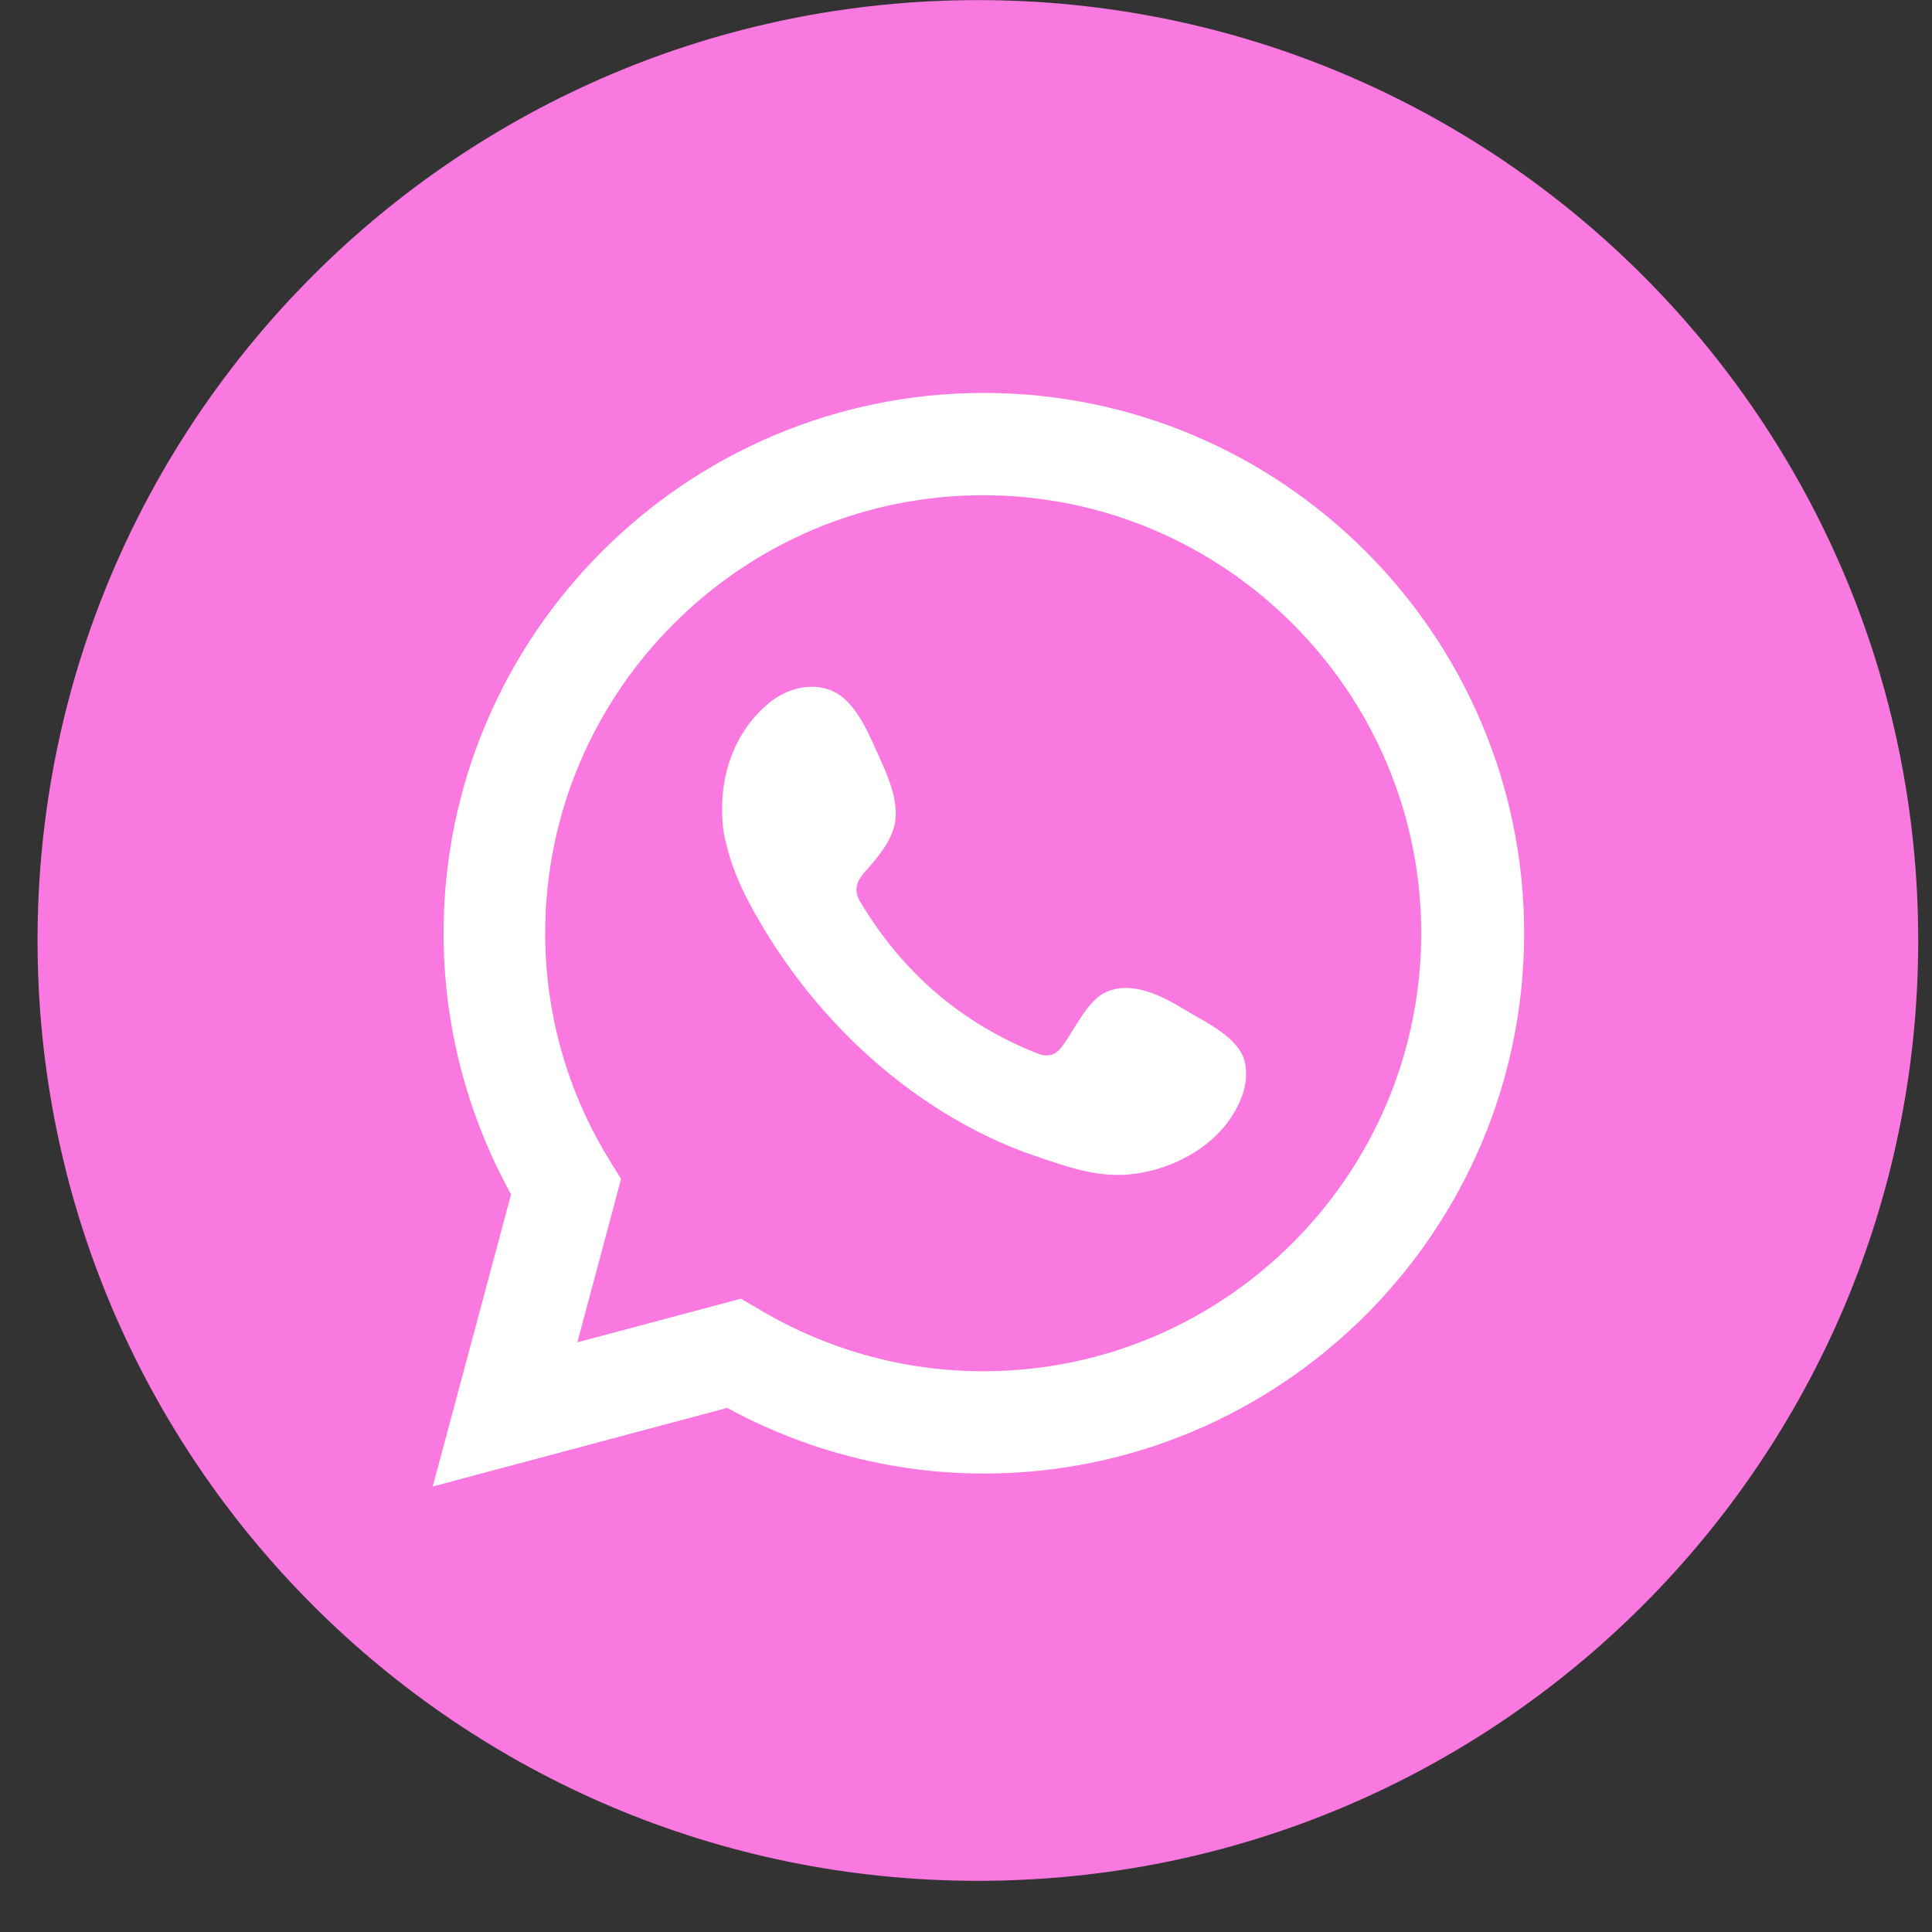
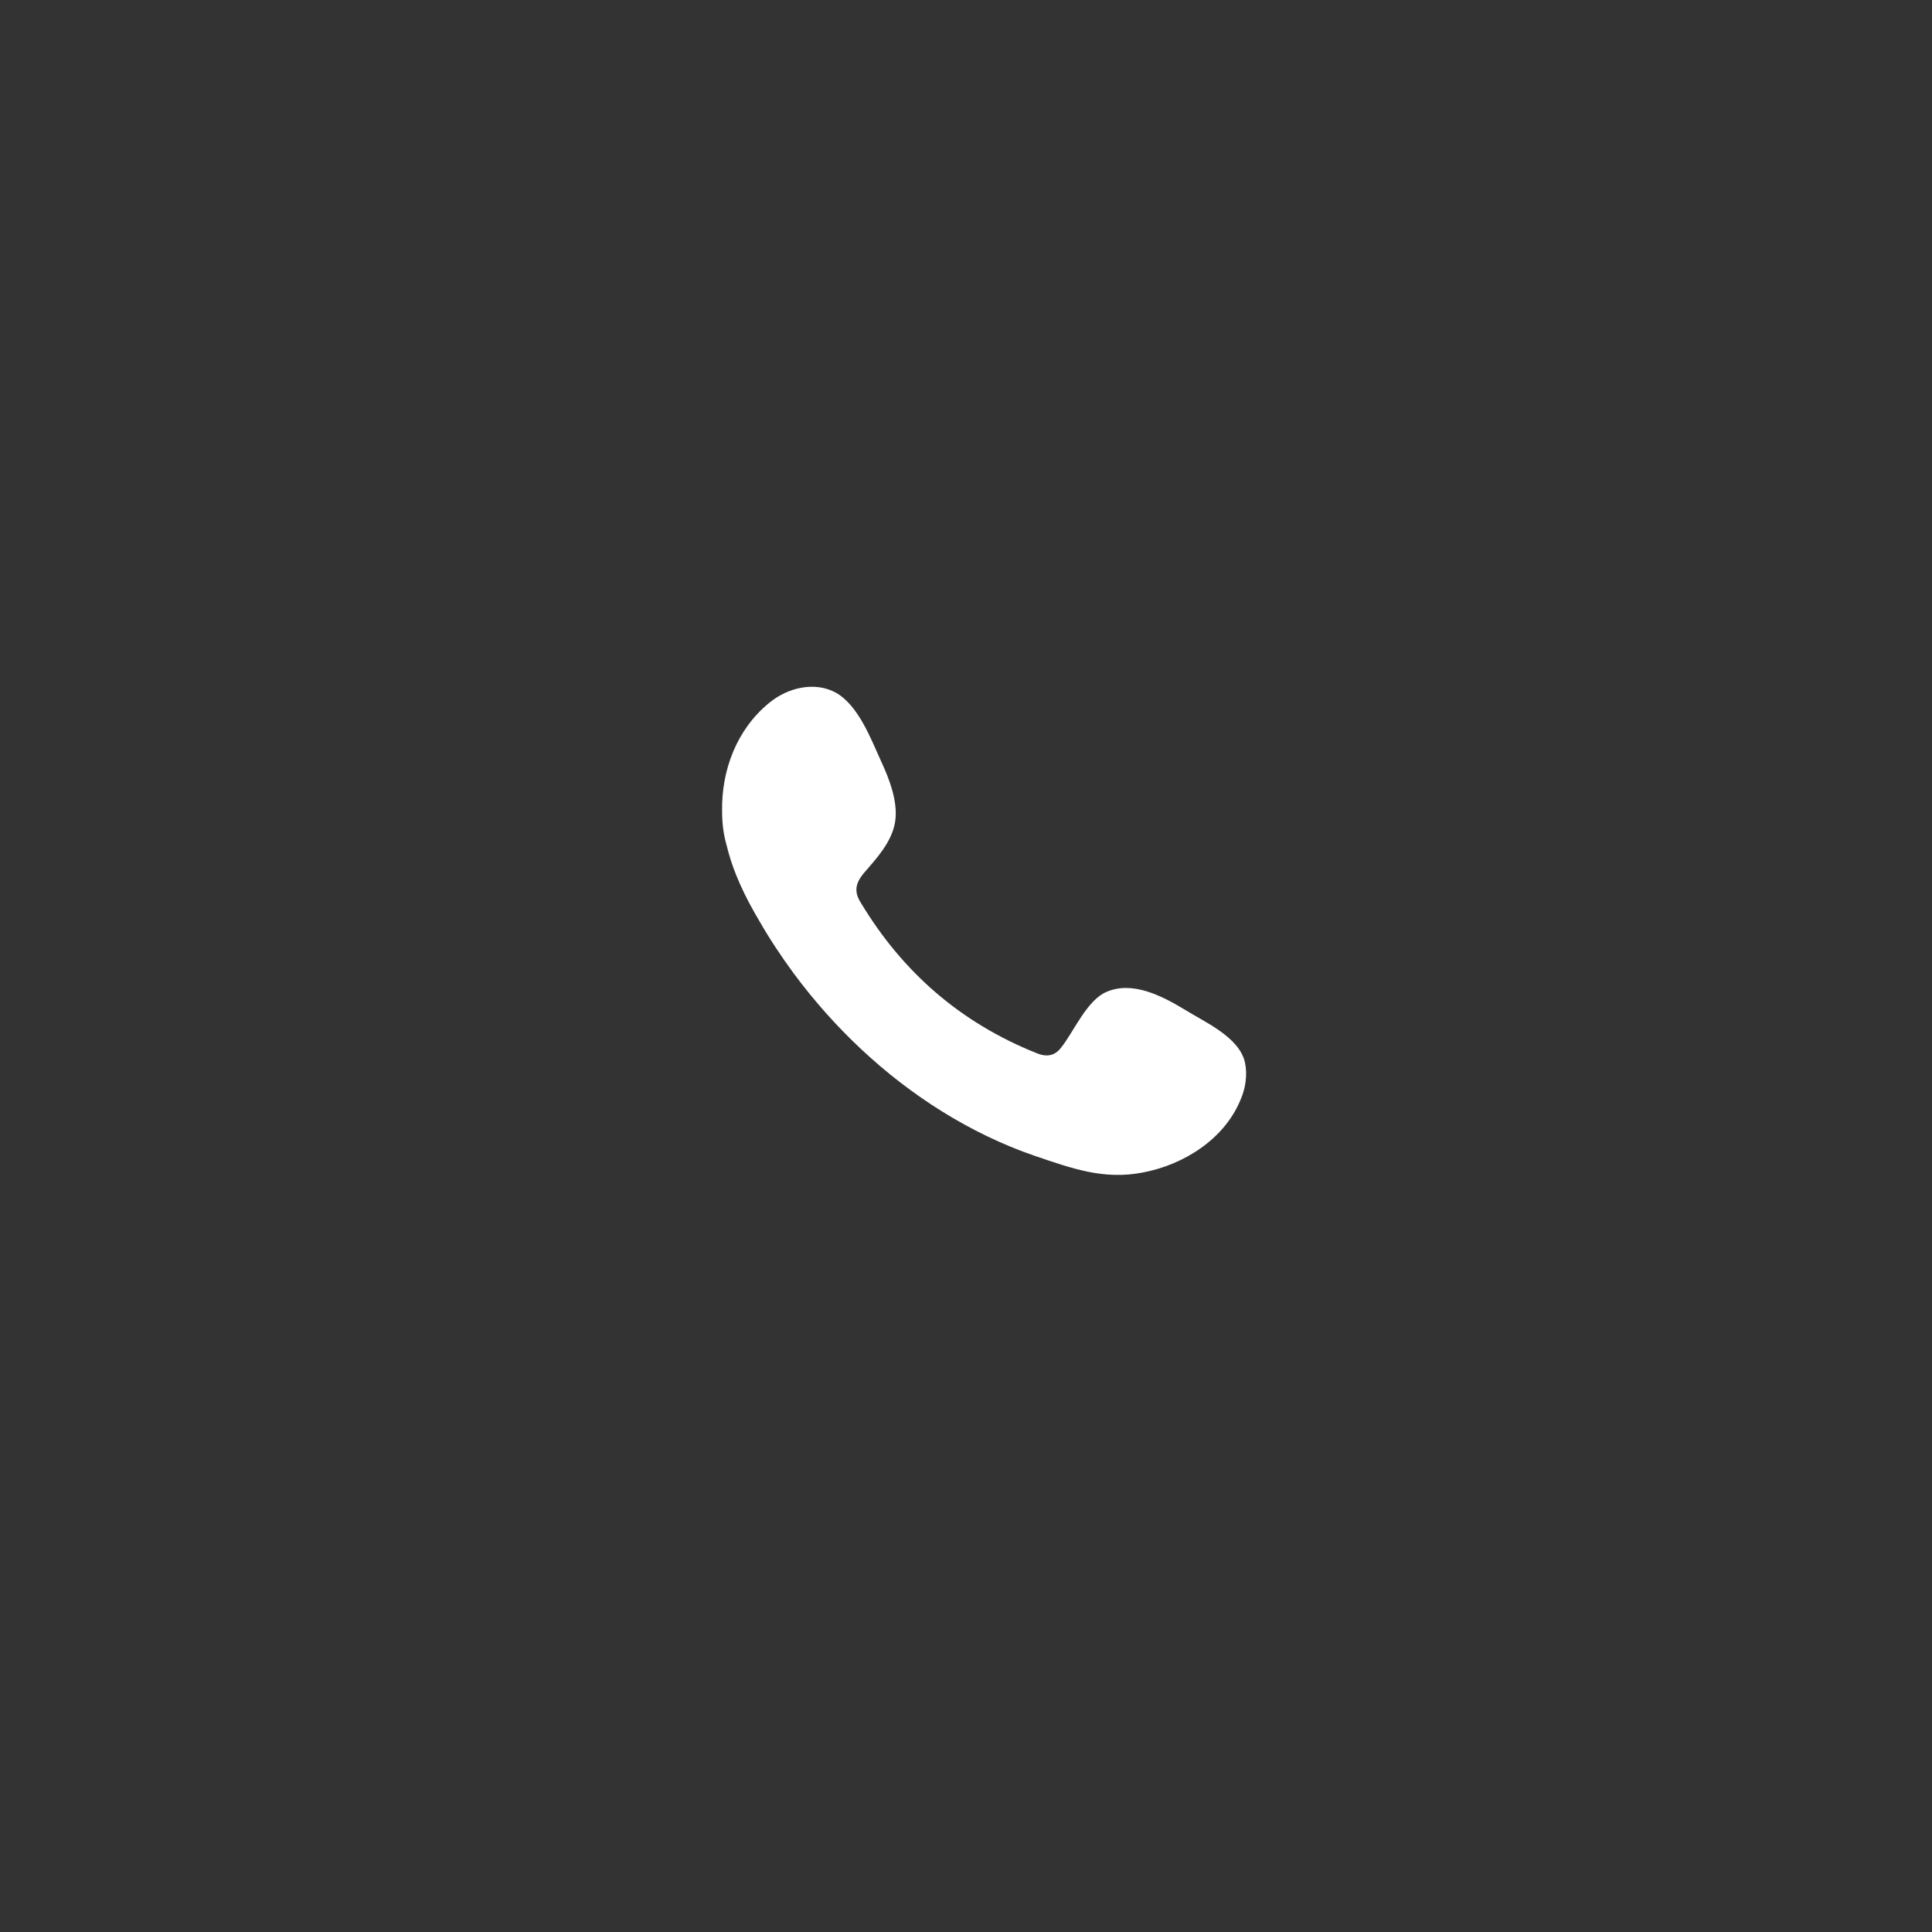
<svg xmlns="http://www.w3.org/2000/svg" width="37" height="37" viewBox="0 0 37 37" fill="none">
  <rect x="0" y="0" width="37" height="37" fill="#333333" stroke="none" />
  <g id="Group">
-     <path id="Vector" d="M18.728 36.02C28.674 36.02 36.736 27.957 36.736 18.011C36.736 8.065 28.674 0.002 18.728 0.002C8.782 0.002 0.719 8.065 0.719 18.011C0.719 27.957 8.782 36.02 18.728 36.02Z" fill="#F979E0" />
    <g id="Group_2">
-       <path id="Vector_2" d="M8.285 28.478L9.788 22.873C8.938 21.334 8.495 19.622 8.495 17.872C8.495 12.169 13.138 7.525 18.842 7.525C24.545 7.525 29.189 12.169 29.189 17.872C29.189 23.576 24.545 28.22 18.842 28.22C17.129 28.22 15.442 27.788 13.927 26.963L8.297 28.466L8.285 28.478ZM14.185 24.869L14.543 25.078C15.848 25.855 17.326 26.261 18.829 26.261C23.461 26.261 27.218 22.492 27.218 17.872C27.218 13.253 23.448 9.484 18.829 9.484C14.21 9.484 10.441 13.253 10.441 17.872C10.441 19.4 10.86 20.903 11.673 22.221L11.894 22.578L11.057 25.707L14.198 24.869H14.185Z" fill="white" />
      <path id="Vector_3" fill-rule="evenodd" clip-rule="evenodd" d="M22.673 19.326C22.242 19.067 21.687 18.784 21.195 18.994C20.813 19.154 20.566 19.757 20.32 20.065C20.197 20.225 20.037 20.25 19.84 20.164C18.398 19.585 17.29 18.624 16.489 17.294C16.354 17.084 16.378 16.924 16.538 16.727C16.785 16.444 17.08 16.124 17.142 15.742C17.204 15.36 17.031 14.916 16.871 14.572C16.674 14.14 16.44 13.512 16.009 13.266C15.602 13.044 15.085 13.167 14.728 13.463C14.112 13.968 13.816 14.744 13.829 15.532C13.829 15.754 13.853 15.976 13.915 16.185C14.038 16.703 14.272 17.183 14.543 17.639C14.74 17.984 14.962 18.316 15.196 18.636C15.972 19.683 16.933 20.595 18.041 21.285C18.596 21.63 19.199 21.925 19.815 22.135C20.505 22.369 21.133 22.603 21.884 22.455C22.673 22.307 23.449 21.814 23.757 21.063C23.855 20.841 23.892 20.583 23.843 20.349C23.732 19.856 23.067 19.573 22.673 19.326Z" fill="white" />
    </g>
  </g>
</svg>